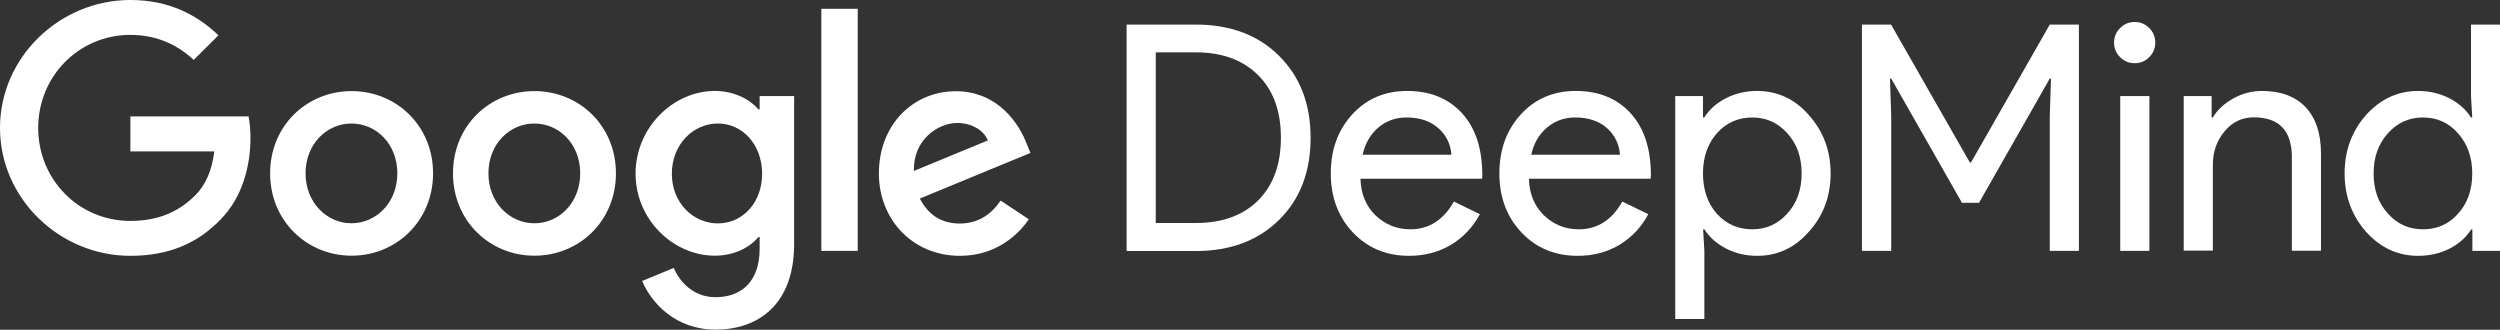
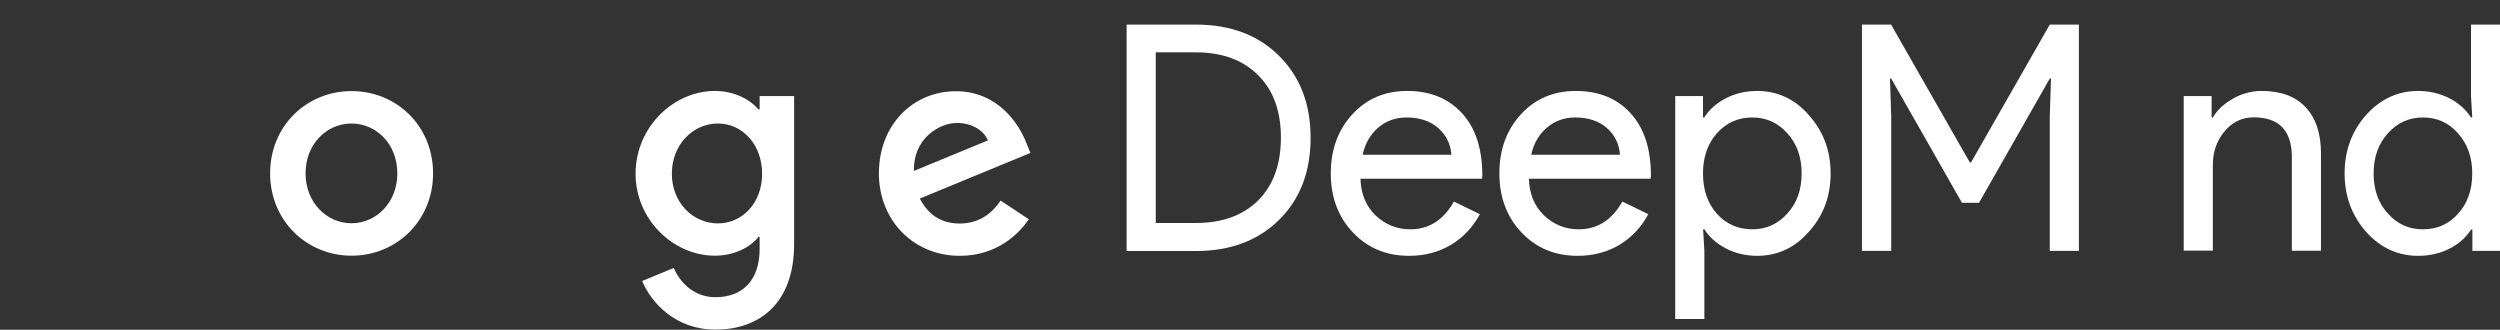
<svg xmlns="http://www.w3.org/2000/svg" version="1.1" x="0px" y="0px" viewBox="0 0 181.96 24" enable-background="new 0 0 181.96 24" xml:space="preserve">
  <rect x="0" y="0" width="181.96" height="24" fill="#333333" stroke="none" />
  <g id="DeepMind">
    <g id="_x28_type_product_name_here_x29_">
      <g>
        <path fill="#FFFFFF" d="M82,18.26V1.79h5.04c2.51,0,4.54,0.76,6.06,2.28c1.53,1.52,2.29,3.5,2.29,5.96     c0,2.47-0.76,4.46-2.29,5.97c-1.53,1.51-3.55,2.27-6.06,2.27H82z M84.12,3.81v12.42h2.92c1.92,0,3.43-0.55,4.53-1.64     c1.1-1.1,1.66-2.62,1.66-4.57c0-1.93-0.55-3.45-1.66-4.55c-1.1-1.1-2.61-1.66-4.53-1.66H84.12z" />
        <path fill="#FFFFFF" d="M102.56,18.62c-1.66,0-3.02-0.57-4.09-1.7s-1.61-2.57-1.61-4.3c0-1.72,0.52-3.15,1.56-4.29     c1.04-1.14,2.38-1.71,4-1.71c1.67,0,3,0.54,3.99,1.62c0.99,1.08,1.48,2.6,1.48,4.54l-0.02,0.23h-8.85c0.03,1.1,0.4,1.99,1.1,2.67     c0.71,0.67,1.55,1.01,2.53,1.01c1.35,0,2.41-0.67,3.17-2.02l1.89,0.92c-0.51,0.95-1.21,1.69-2.1,2.23     C104.71,18.35,103.7,18.62,102.56,18.62z M99.18,11.26h6.46c-0.06-0.78-0.38-1.43-0.96-1.94s-1.35-0.77-2.31-0.77     c-0.8,0-1.48,0.25-2.06,0.74C99.74,9.78,99.36,10.44,99.18,11.26z" />
        <path fill="#FFFFFF" d="M114.83,18.62c-1.66,0-3.02-0.57-4.09-1.7s-1.61-2.57-1.61-4.3c0-1.72,0.52-3.15,1.56-4.29     c1.04-1.14,2.38-1.71,4-1.71c1.67,0,3,0.54,3.99,1.62s1.48,2.6,1.48,4.54l-0.02,0.23h-8.86c0.03,1.1,0.4,1.99,1.1,2.67     c0.71,0.67,1.55,1.01,2.53,1.01c1.35,0,2.41-0.67,3.17-2.02l1.89,0.92c-0.51,0.95-1.21,1.69-2.1,2.23     C116.98,18.35,115.96,18.62,114.83,18.62z M111.45,11.26h6.46c-0.06-0.78-0.38-1.43-0.95-1.94c-0.58-0.51-1.35-0.77-2.31-0.77     c-0.8,0-1.48,0.25-2.06,0.74C112.01,9.78,111.63,10.44,111.45,11.26z" />
        <path fill="#FFFFFF" d="M127.89,18.62c-0.83,0-1.58-0.18-2.26-0.53c-0.68-0.35-1.21-0.82-1.58-1.4h-0.09l0.09,1.56v4.97h-2.12     V6.99h2.02v1.56h0.09c0.37-0.58,0.89-1.05,1.58-1.4c0.68-0.35,1.44-0.53,2.26-0.53c1.49,0,2.75,0.58,3.77,1.75     c1.06,1.18,1.59,2.6,1.59,4.25c0,1.67-0.53,3.09-1.59,4.25C130.63,18.04,129.37,18.62,127.89,18.62z M127.54,16.69     c1.01,0,1.86-0.38,2.55-1.15c0.69-0.75,1.04-1.73,1.04-2.92c0-1.18-0.34-2.15-1.04-2.92c-0.69-0.77-1.54-1.15-2.55-1.15     c-1.03,0-1.89,0.38-2.58,1.15c-0.67,0.77-1.01,1.74-1.01,2.92c0,1.2,0.34,2.18,1.01,2.94C125.66,16.32,126.51,16.69,127.54,16.69     z" />
        <path fill="#FFFFFF" d="M137.64,18.26h-2.12V1.79h2.12l5.73,10.03h0.09l5.73-10.03h2.12v16.47h-2.12V8.48l0.09-2.76h-0.09     l-5.15,9.04h-1.24l-5.15-9.04h-0.09l0.09,2.76V18.26z" />
-         <path fill="#FFFFFF" d="M156.87,3.1c0,0.41-0.15,0.77-0.44,1.06s-0.64,0.44-1.06,0.44s-0.77-0.15-1.06-0.44     c-0.29-0.29-0.44-0.64-0.44-1.06s0.15-0.77,0.44-1.06c0.29-0.29,0.64-0.44,1.06-0.44s0.77,0.15,1.06,0.44S156.87,2.68,156.87,3.1     z M156.44,6.99v11.27h-2.12V6.99H156.44z" />
        <path fill="#FFFFFF" d="M158.95,6.99h2.02v1.56h0.09c0.32-0.55,0.82-1.01,1.48-1.38s1.36-0.55,2.08-0.55     c1.38,0,2.44,0.39,3.19,1.18c0.74,0.79,1.12,1.91,1.12,3.37v7.08h-2.12v-6.95c-0.05-1.84-0.97-2.76-2.78-2.76     c-0.84,0-1.55,0.34-2.12,1.02c-0.57,0.68-0.85,1.5-0.85,2.45v6.23h-2.12V6.99z" />
        <path fill="#FFFFFF" d="M176,18.62c-1.47,0-2.74-0.58-3.79-1.75c-1.04-1.18-1.56-2.6-1.56-4.25s0.52-3.07,1.56-4.25     c1.06-1.17,2.32-1.75,3.79-1.75c0.83,0,1.58,0.18,2.27,0.53c0.68,0.35,1.21,0.82,1.58,1.4h0.09l-0.09-1.56v-5.2h2.12v16.47h-2.02     v-1.56h-0.09c-0.37,0.58-0.89,1.05-1.58,1.4S176.83,18.62,176,18.62z M176.35,16.69c1.04,0,1.89-0.38,2.55-1.13     c0.69-0.75,1.04-1.73,1.04-2.94c0-1.18-0.35-2.15-1.04-2.92c-0.67-0.77-1.53-1.15-2.55-1.15c-1.01,0-1.86,0.38-2.55,1.15     c-0.69,0.77-1.04,1.74-1.04,2.92c0,1.2,0.35,2.17,1.04,2.92C174.48,16.31,175.33,16.69,176.35,16.69z" />
      </g>
    </g>
  </g>
  <g id="Google_logo_1_">
    <g id="_x37_5x24px">
-       <path fill="#FFFFFF" d="M9.49,18.62C4.33,18.62,0,14.44,0,9.31C0,4.18,4.33,0,9.49,0c2.85,0,4.88,1.11,6.41,2.57l-1.8,1.79    C13,3.34,11.52,2.54,9.49,2.54c-3.76,0-6.71,3.02-6.71,6.77c0,3.75,2.94,6.77,6.71,6.77c2.44,0,3.83-0.98,4.72-1.86    c0.73-0.73,1.21-1.77,1.39-3.2H9.49V8.47h8.6c0.09,0.45,0.14,1,0.14,1.59c0,1.91-0.53,4.27-2.21,5.95    C14.37,17.71,12.27,18.62,9.49,18.62z" />
      <path fill="#FFFFFF" d="M31.52,12.62c0,3.45-2.67,5.99-5.93,5.99s-5.93-2.54-5.93-5.99c0-3.47,2.67-5.99,5.93-5.99    S31.52,9.15,31.52,12.62z M28.92,12.62c0-2.16-1.55-3.63-3.34-3.63s-3.34,1.48-3.34,3.63c0,2.13,1.55,3.63,3.34,3.63    S28.92,14.76,28.92,12.62z" />
-       <path fill="#FFFFFF" d="M44.83,12.62c0,3.45-2.66,5.99-5.93,5.99c-3.27,0-5.93-2.54-5.93-5.99c0-3.47,2.66-5.99,5.93-5.99    C42.16,6.63,44.83,9.15,44.83,12.62z M42.23,12.62c0-2.16-1.55-3.63-3.34-3.63c-1.79,0-3.34,1.48-3.34,3.63    c0,2.13,1.55,3.63,3.34,3.63C40.68,16.26,42.23,14.76,42.23,12.62z" />
      <path fill="#FFFFFF" d="M57.8,6.99v10.76c0,4.43-2.62,6.24-5.72,6.24c-2.92,0-4.68-1.95-5.34-3.54l2.3-0.95    c0.41,0.98,1.41,2.13,3.03,2.13c1.98,0,3.22-1.23,3.22-3.52v-0.86H55.2c-0.59,0.73-1.73,1.36-3.17,1.36    c-3.01,0-5.77-2.61-5.77-5.97c0-3.38,2.76-6.02,5.77-6.02c1.44,0,2.58,0.64,3.17,1.34h0.09V6.99H57.8z M55.47,12.65    c0-2.11-1.41-3.66-3.22-3.66c-1.82,0-3.35,1.54-3.35,3.66c0,2.09,1.53,3.61,3.35,3.61C54.06,16.26,55.47,14.74,55.47,12.65z" />
-       <path fill="#FFFFFF" d="M62.43,0.64v17.62h-2.65V0.64H62.43z" />
      <path fill="#FFFFFF" d="M72.83,14.6l2.05,1.36c-0.66,0.98-2.26,2.66-5.02,2.66c-3.42,0-5.89-2.63-5.89-5.99    c0-3.56,2.49-5.99,5.6-5.99c3.12,0,4.65,2.47,5.15,3.81L75,11.13l-8.05,3.32c0.62,1.2,1.57,1.82,2.92,1.82    C71.21,16.26,72.15,15.6,72.83,14.6z M66.52,12.44l5.38-2.22c-0.3-0.75-1.19-1.27-2.24-1.27C68.32,8.95,66.45,10.13,66.52,12.44z" />
    </g>
  </g>
</svg>